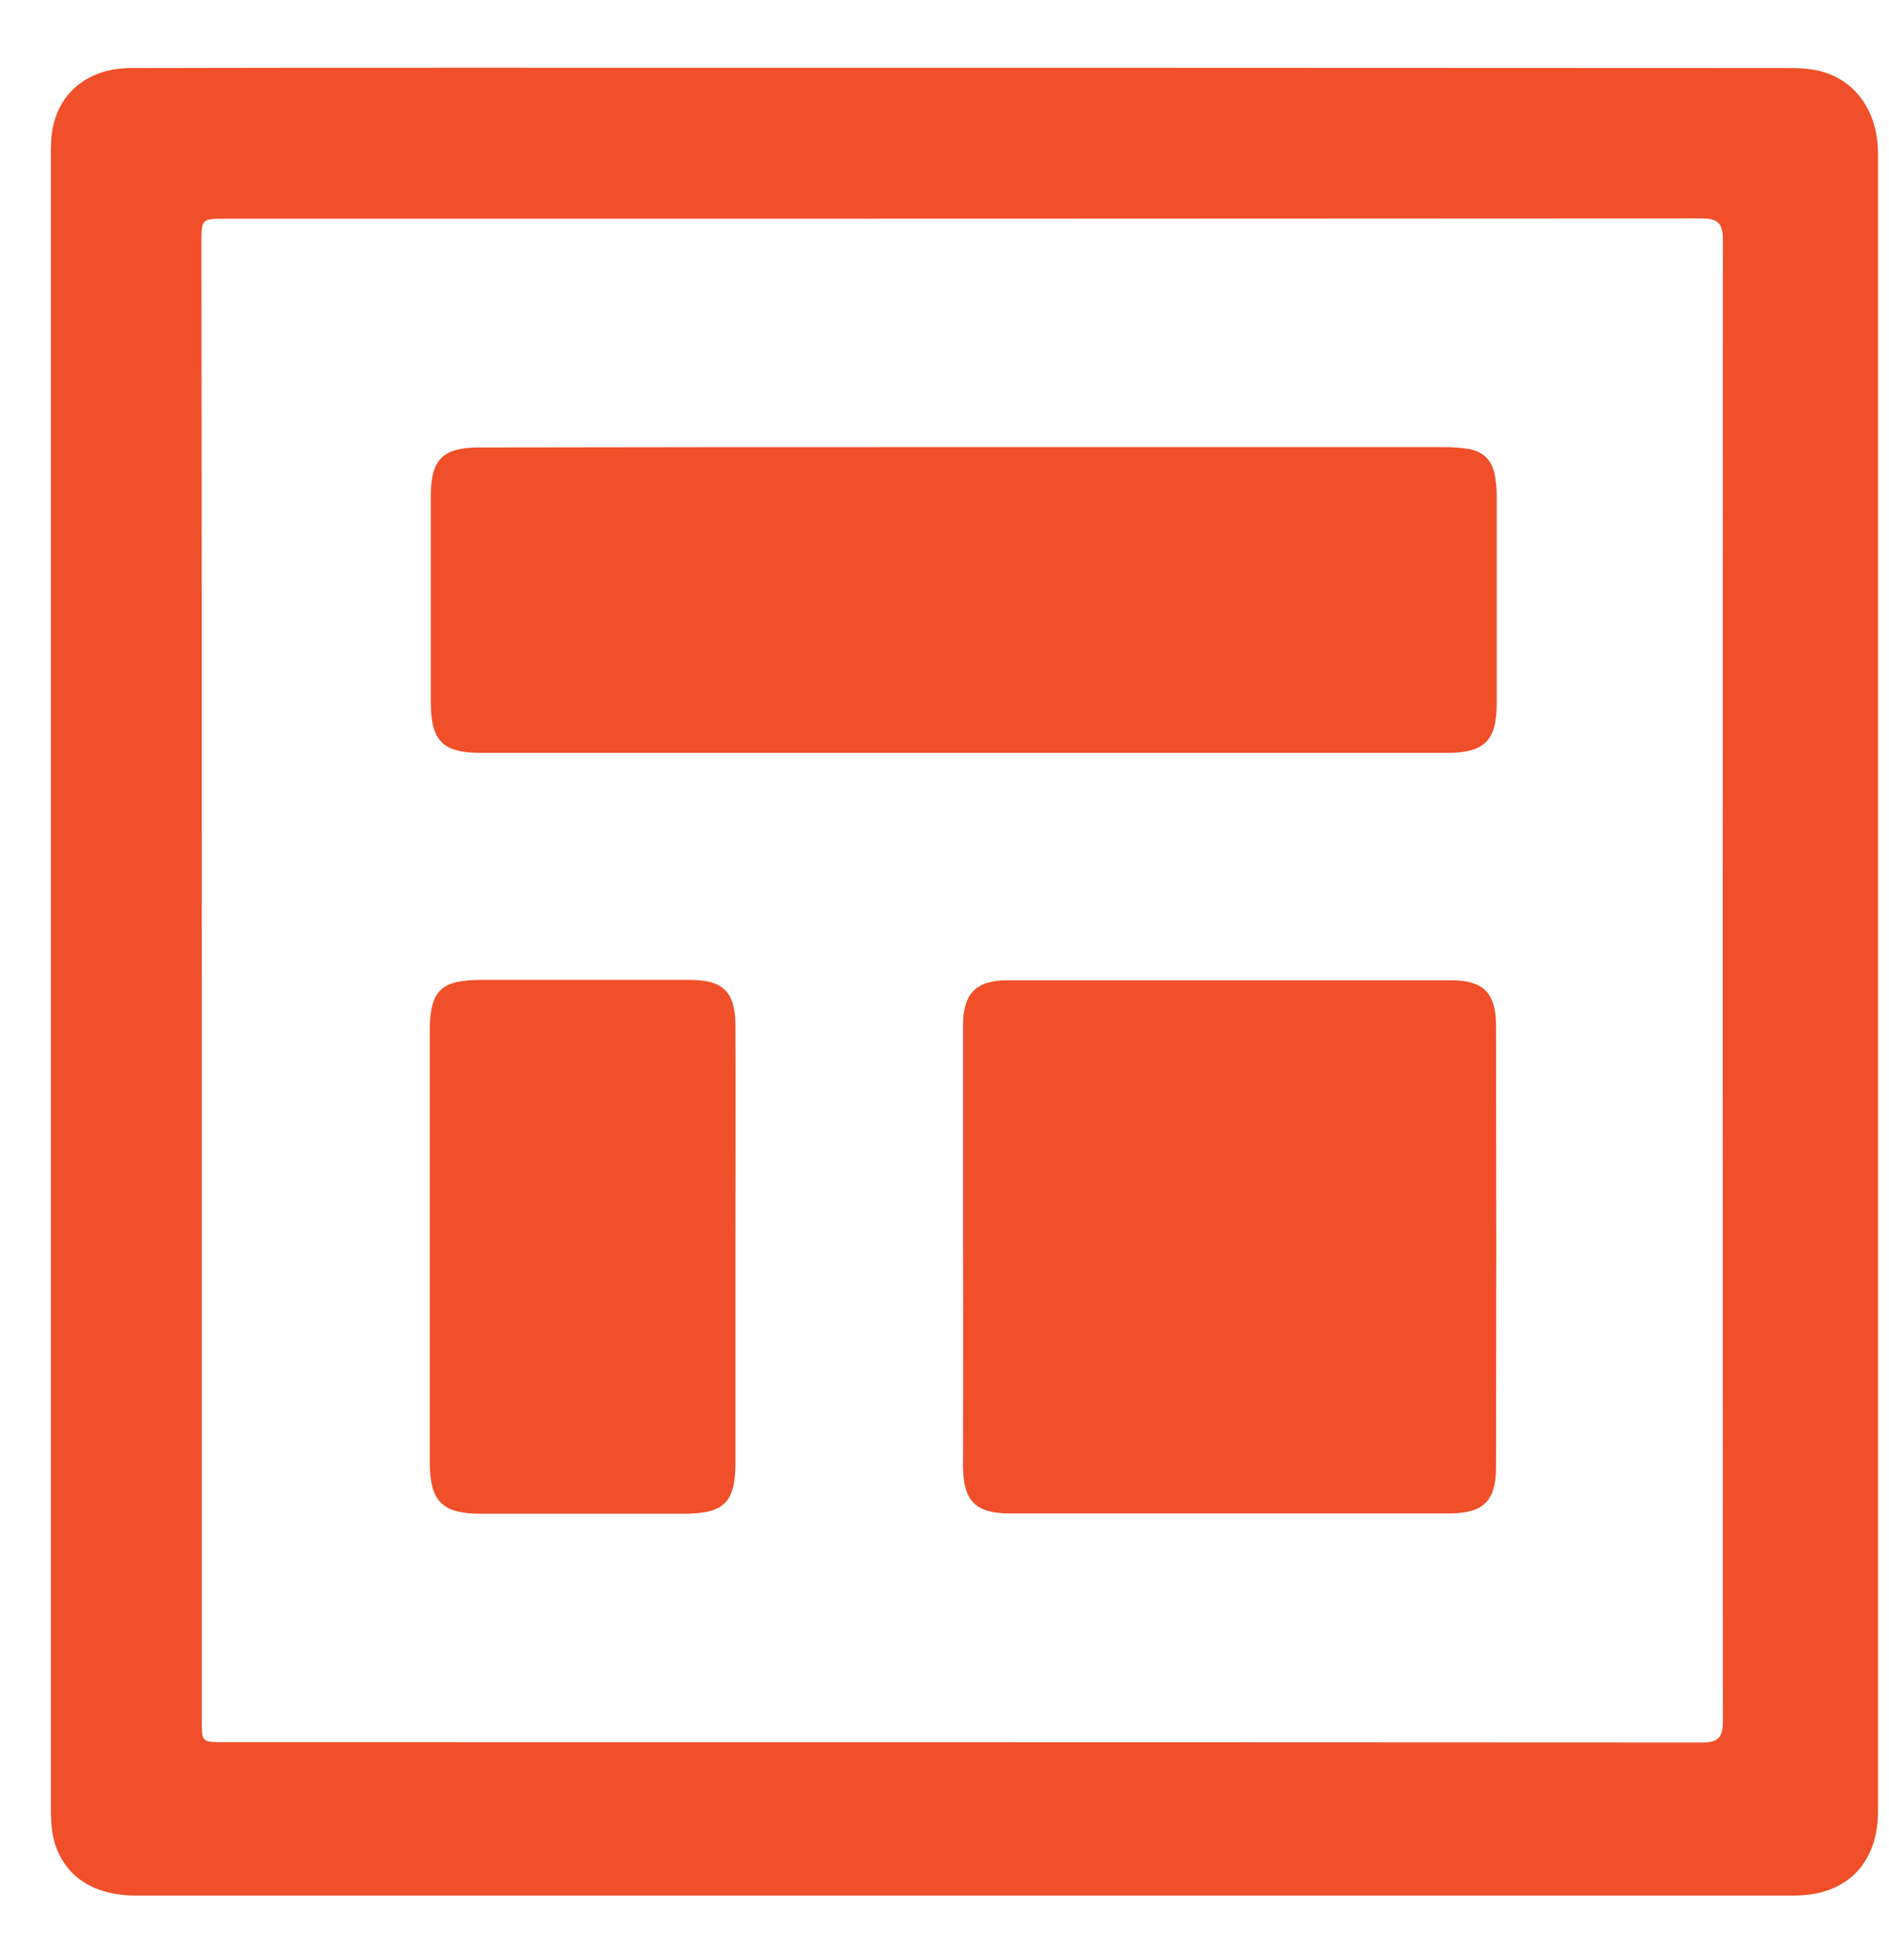
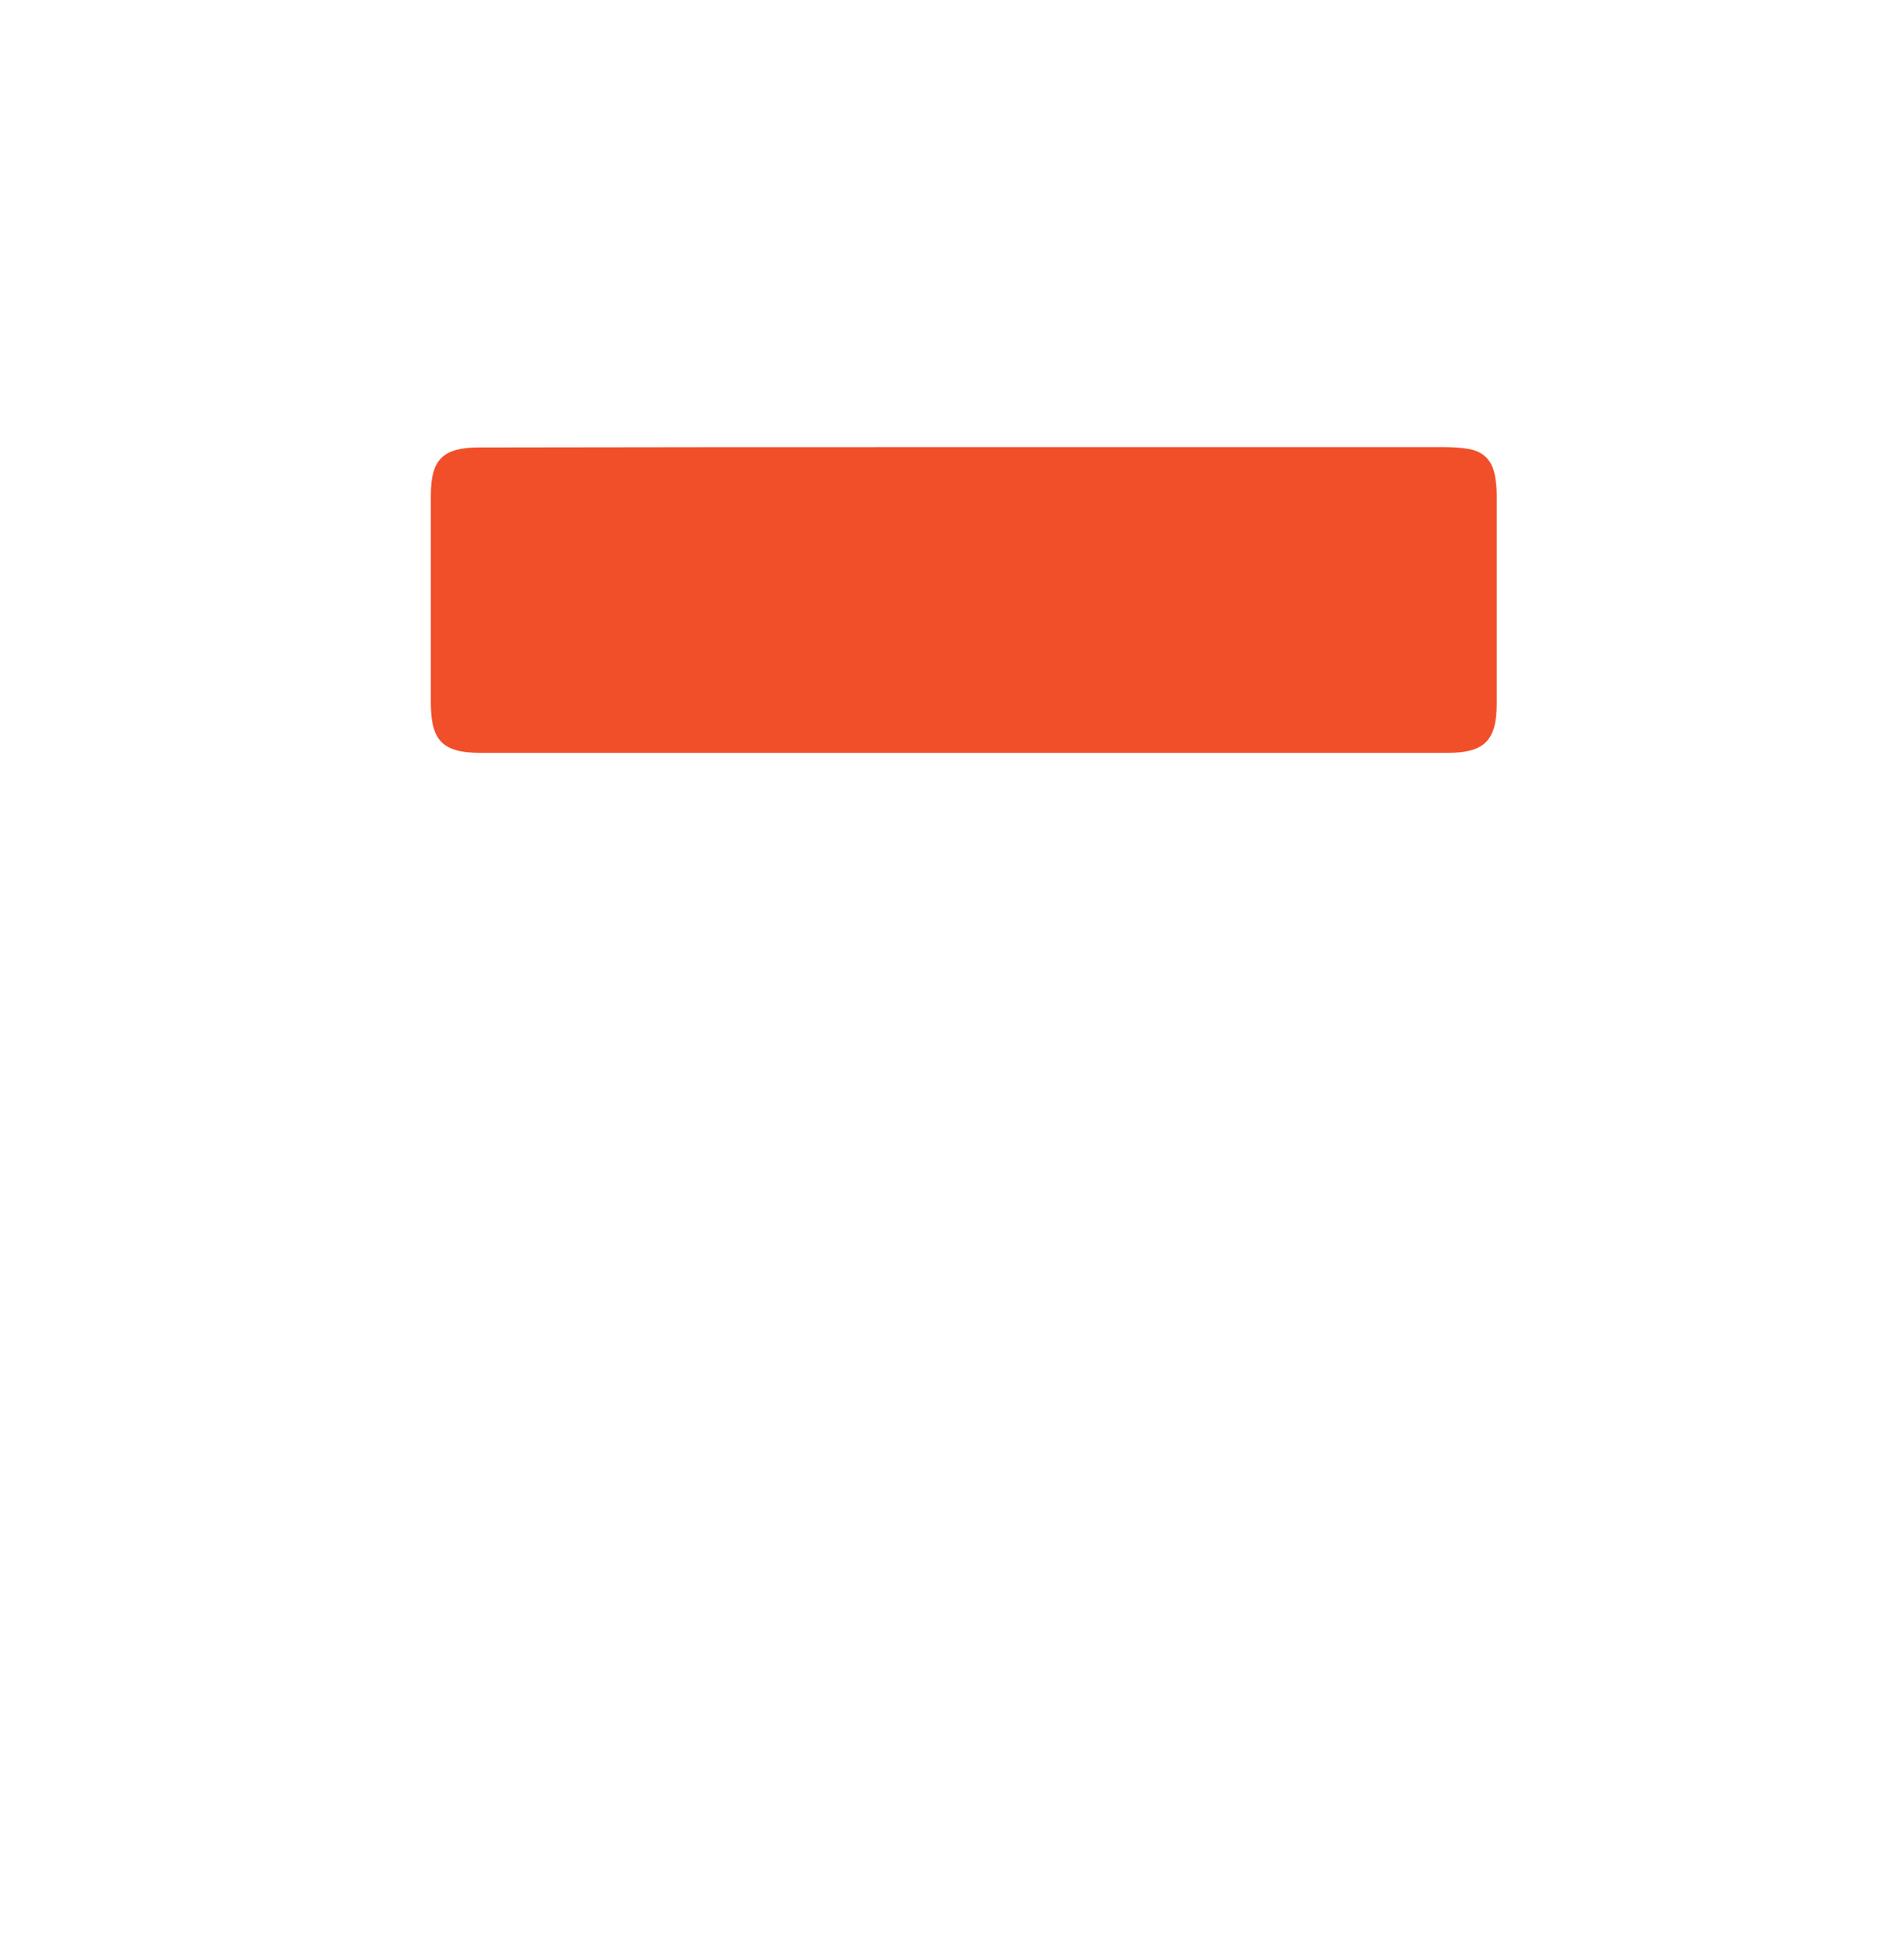
<svg xmlns="http://www.w3.org/2000/svg" width="27" height="28" viewBox="0 0 27 28" fill="none">
-   <path d="M0.727 14.006C0.727 10.107 0.727 6.212 0.727 2.313C0.727 2.127 0.722 1.931 0.771 1.755C0.898 1.266 1.319 0.972 1.872 0.972C3.422 0.968 4.973 0.968 6.519 0.968C12.84 0.968 19.157 0.968 25.478 0.972C25.664 0.972 25.859 0.972 26.035 1.021C26.539 1.158 26.843 1.613 26.843 2.196C26.843 3.972 26.843 5.752 26.843 7.528C26.843 13.605 26.843 19.676 26.843 25.753C26.843 25.802 26.843 25.851 26.843 25.9C26.833 26.638 26.383 27.084 25.644 27.084C23.237 27.084 20.835 27.084 18.428 27.084C12.933 27.084 7.439 27.084 1.94 27.084C1.338 27.084 0.918 26.809 0.776 26.311C0.732 26.149 0.727 25.973 0.727 25.802C0.727 21.868 0.727 17.939 0.727 14.006ZM2.884 13.982C2.884 17.514 2.884 21.041 2.884 24.574C2.884 24.892 2.884 24.892 3.202 24.892C10.238 24.892 17.273 24.892 24.308 24.897C24.548 24.897 24.626 24.843 24.626 24.588C24.622 17.538 24.622 10.483 24.626 3.433C24.626 3.184 24.553 3.12 24.308 3.12C17.283 3.125 10.252 3.125 3.227 3.125C2.884 3.125 2.879 3.125 2.879 3.468C2.884 6.971 2.884 10.479 2.884 13.982Z" fill="#F04F29" />
  <path d="M13.765 6.388C16.05 6.388 18.33 6.388 20.615 6.388C20.737 6.388 20.86 6.393 20.982 6.413C21.202 6.447 21.329 6.579 21.368 6.799C21.383 6.887 21.393 6.976 21.393 7.068C21.393 8.062 21.393 9.06 21.393 10.053C21.393 10.581 21.217 10.757 20.688 10.757C16.084 10.757 11.476 10.757 6.872 10.757C6.329 10.757 6.158 10.586 6.158 10.038C6.158 9.05 6.158 8.067 6.158 7.078C6.158 6.565 6.329 6.393 6.852 6.393C9.152 6.388 11.461 6.388 13.765 6.388Z" fill="#F04F29" />
-   <path d="M13.765 17.807C13.765 16.756 13.765 15.704 13.765 14.652C13.765 14.197 13.951 14.006 14.401 14.006C16.51 14.006 18.623 14.006 20.732 14.006C21.202 14.006 21.383 14.182 21.383 14.657C21.388 16.76 21.388 18.864 21.383 20.963C21.383 21.447 21.202 21.624 20.712 21.624C18.619 21.624 16.524 21.624 14.431 21.624C13.941 21.624 13.77 21.442 13.765 20.958C13.765 19.911 13.77 18.859 13.765 17.807Z" fill="#F04F29" />
-   <path d="M10.512 17.798C10.512 18.835 10.512 19.867 10.512 20.904C10.512 21.467 10.346 21.628 9.778 21.628C8.809 21.628 7.836 21.628 6.867 21.628C6.324 21.628 6.148 21.452 6.143 20.909C6.143 18.854 6.143 16.8 6.143 14.745C6.143 14.153 6.295 14.001 6.882 14.001C7.875 14.001 8.873 14.001 9.866 14.001C10.331 14.001 10.507 14.172 10.512 14.637C10.517 15.694 10.512 16.746 10.512 17.798Z" fill="#F04F29" />
</svg>